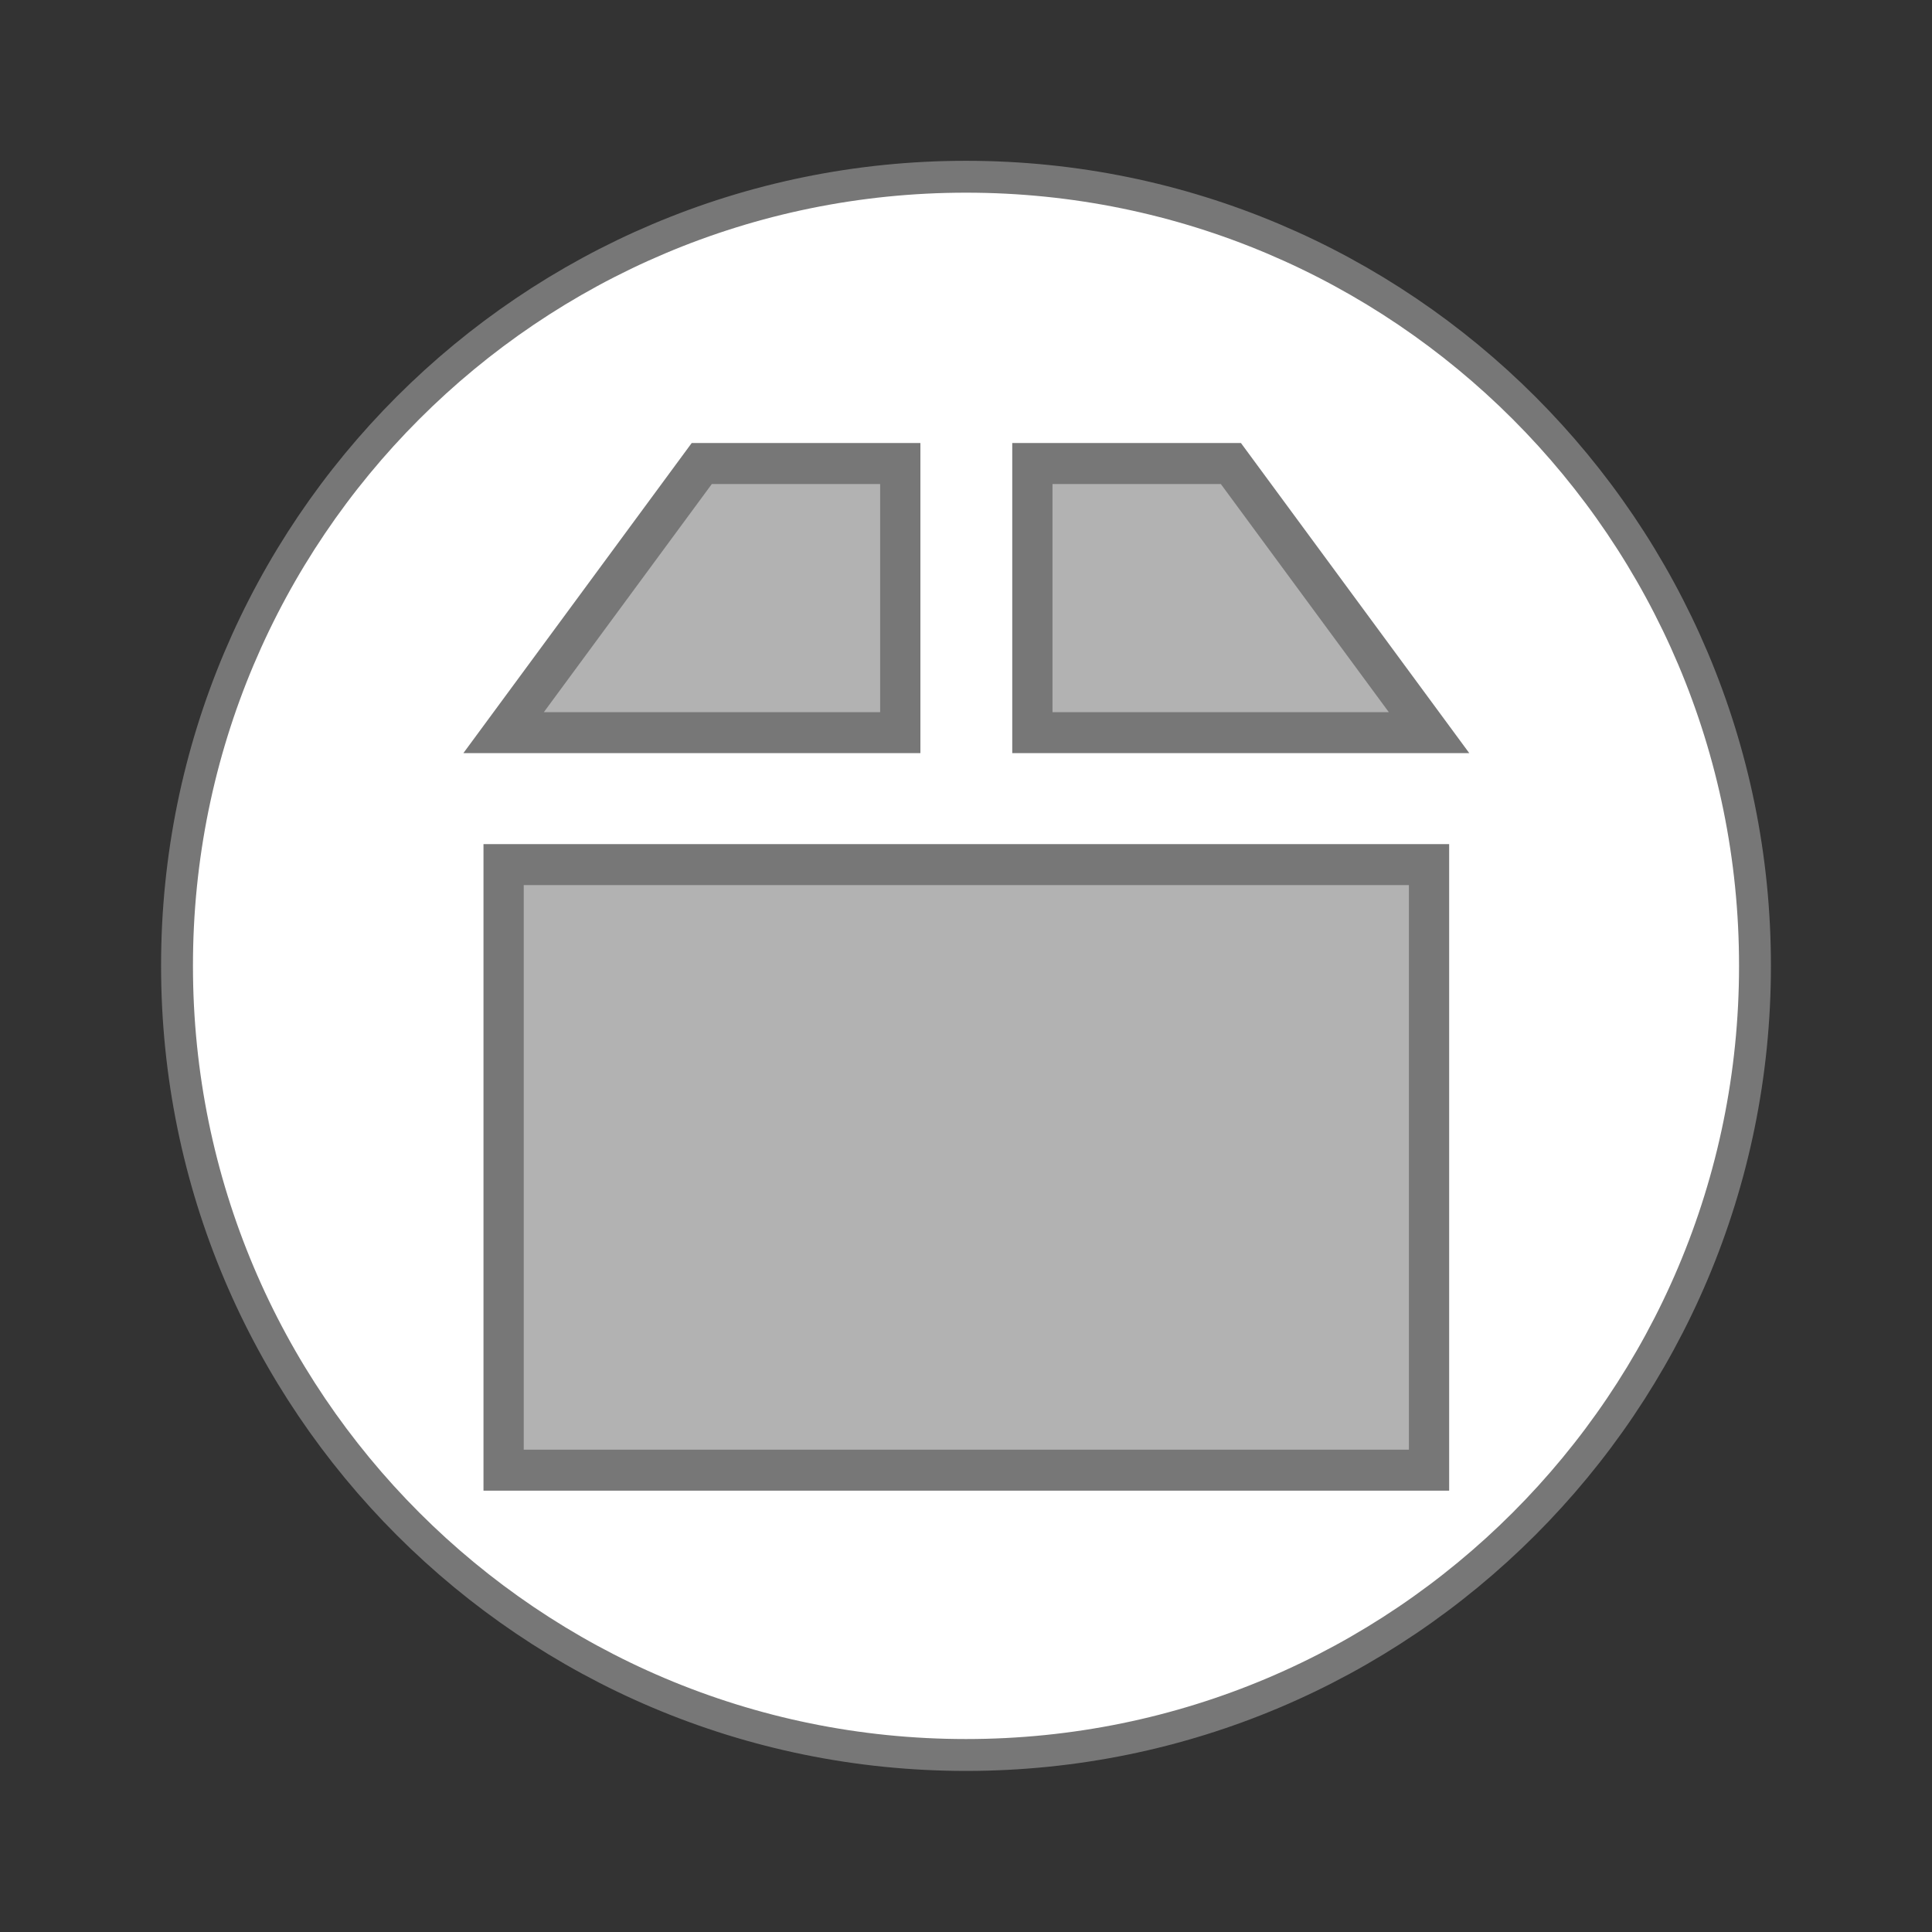
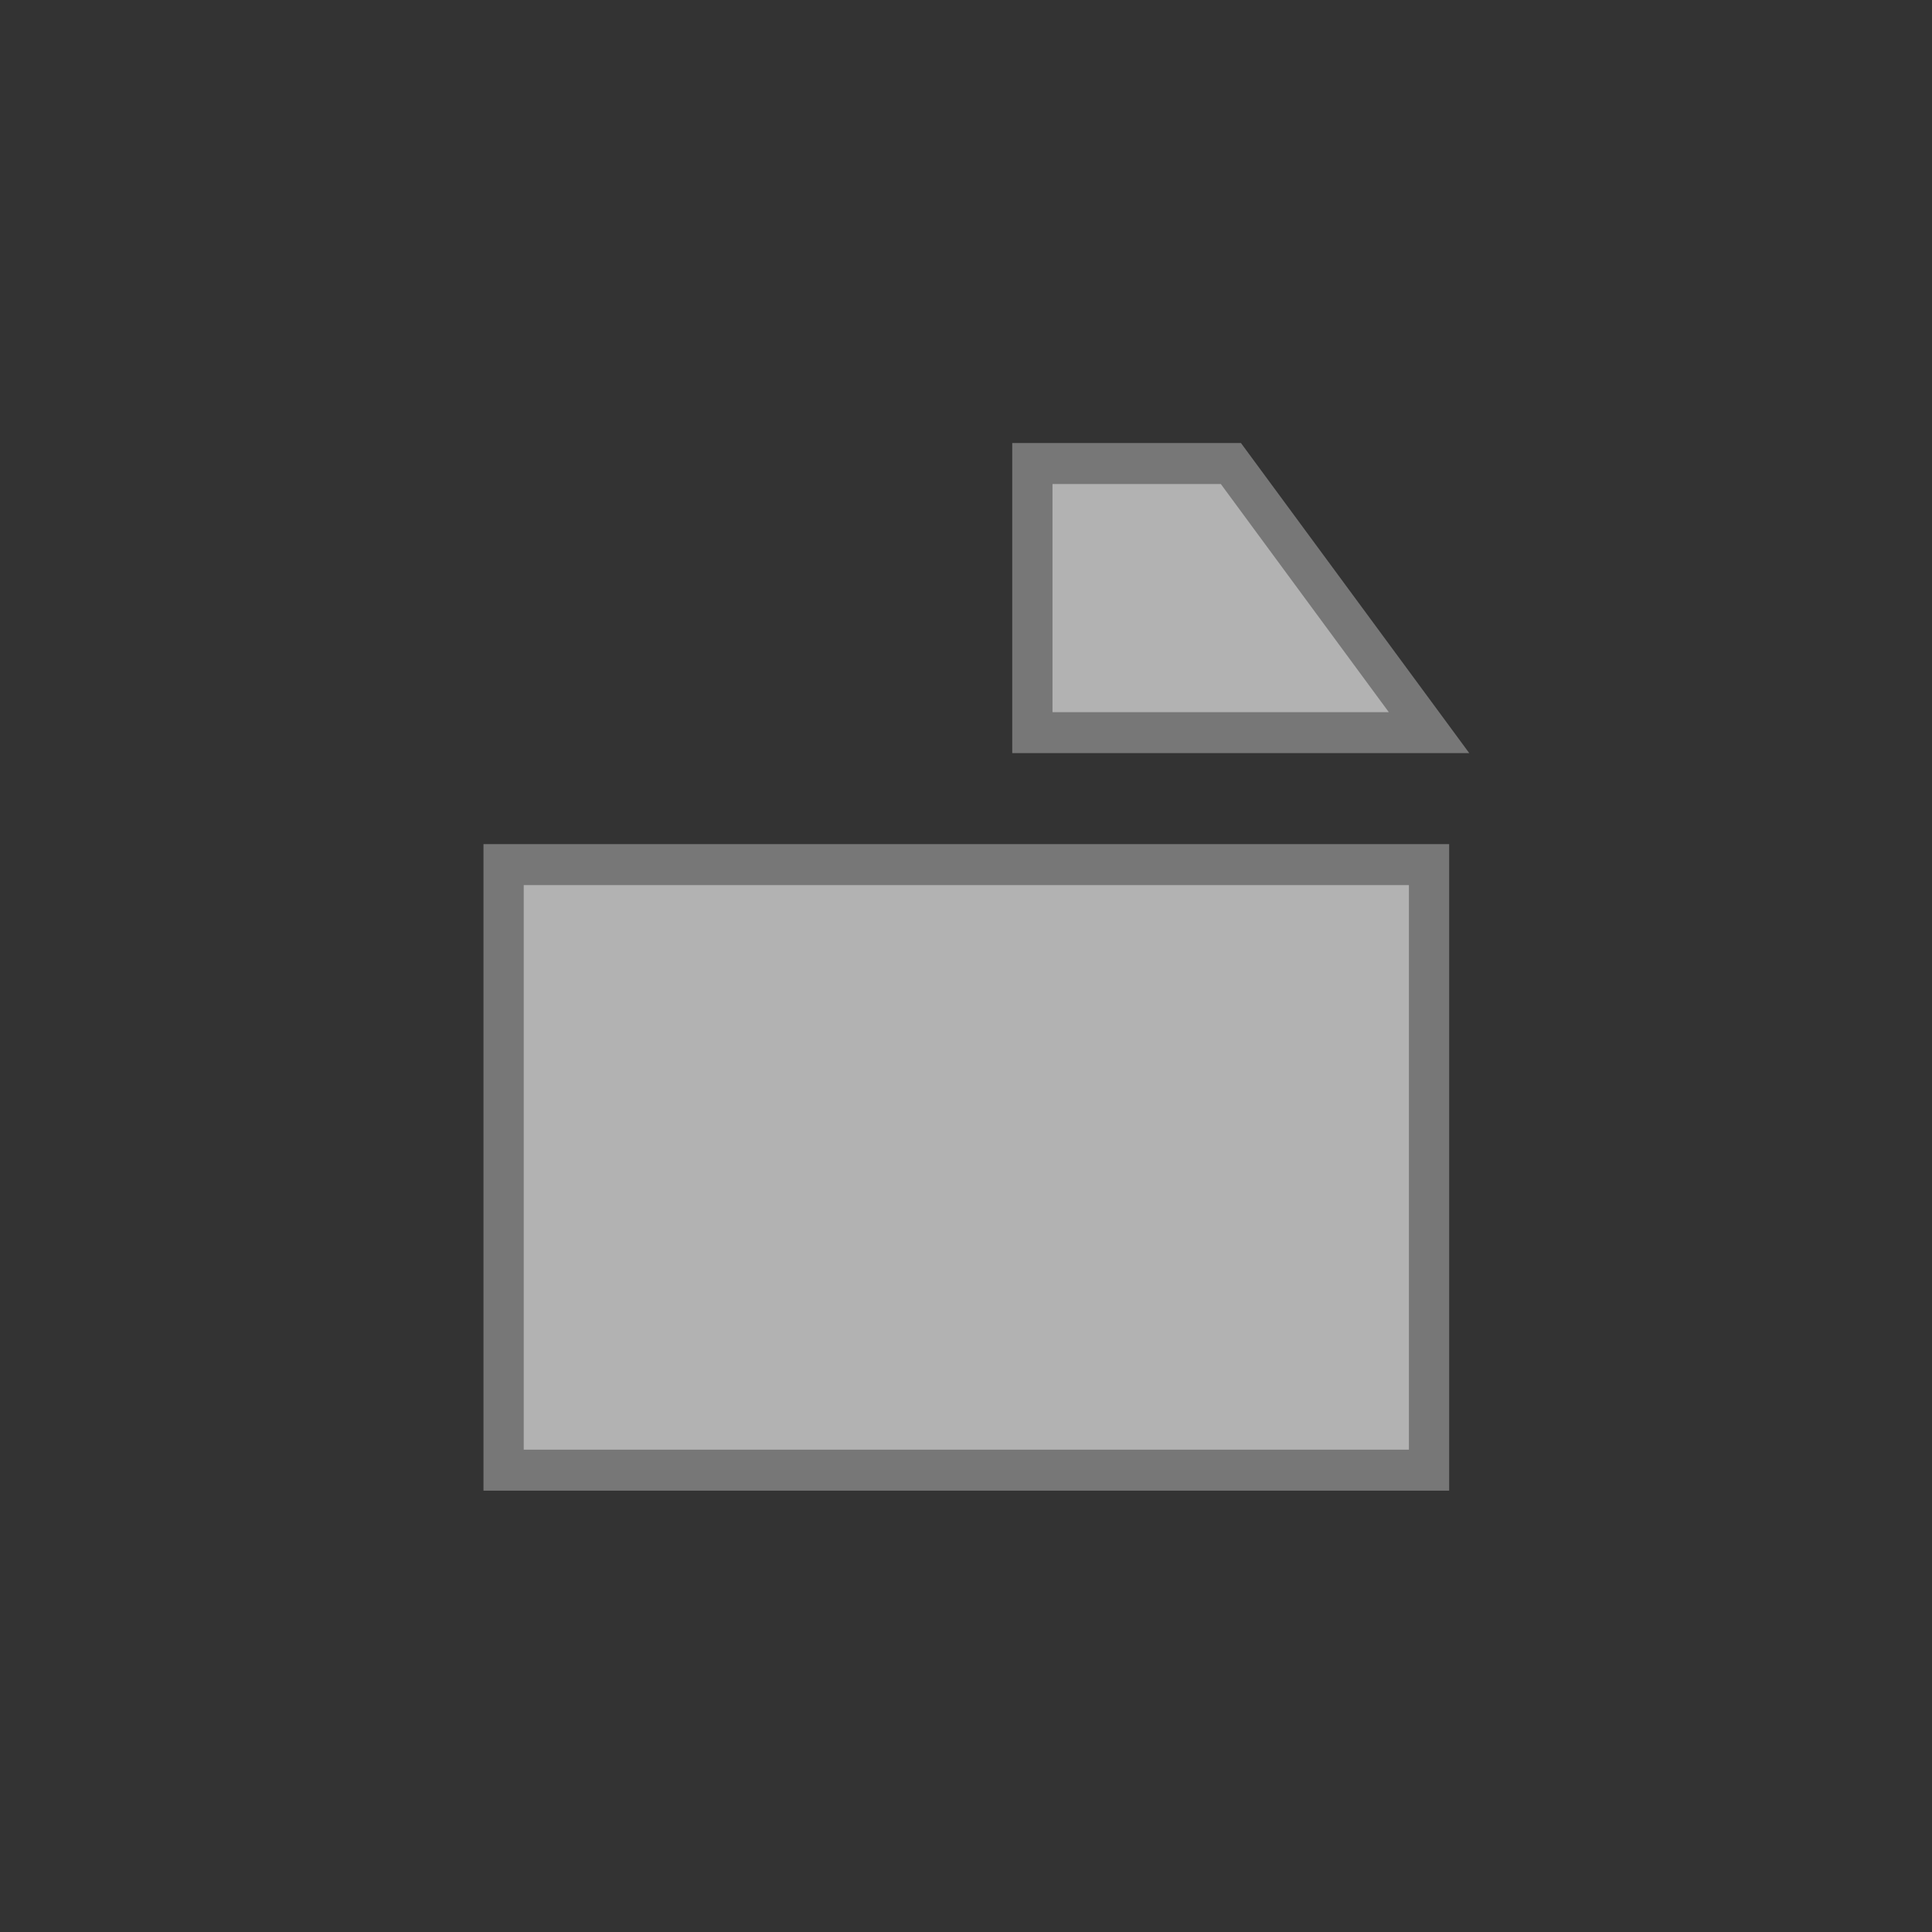
<svg xmlns="http://www.w3.org/2000/svg" width="24" height="24" viewBox="0 0 24 24">
  <rect x="0" y="0" width="24" height="24" fill="#333333" stroke="none" />
  <g style="stroke:#777">
-     <path style="fill:#fff;stroke-width:.792" d="M 43.602 24 C 43.602 34.828 34.828 43.602 24 43.602 C 13.172 43.602 4.398 34.828 4.398 24 C 4.391 13.172 13.172 4.391 24 4.391 C 34.828 4.391 43.609 13.172 43.602 24 Z " transform="scale(.5)" />
    <g style="fill:#b2b2b2">
-       <path d="M 17.427 10.503 L 12.504 17.071 L 22.359 17.071 L 22.359 10.503 Z " transform="matrix(.5 0 0 .509 .004 .412)" />
      <path d="M 25.641 10.503 L 25.641 17.071 L 35.496 17.071 L 30.573 10.503 Z " transform="matrix(.5 0 0 .509 .004 .412)" />
      <path d="M 12.504 20.718 L 12.504 35.497 L 35.496 35.497 L 35.496 20.718 Z " transform="matrix(.5 0 0 .509 .004 .195)" />
    </g>
  </g>
</svg>